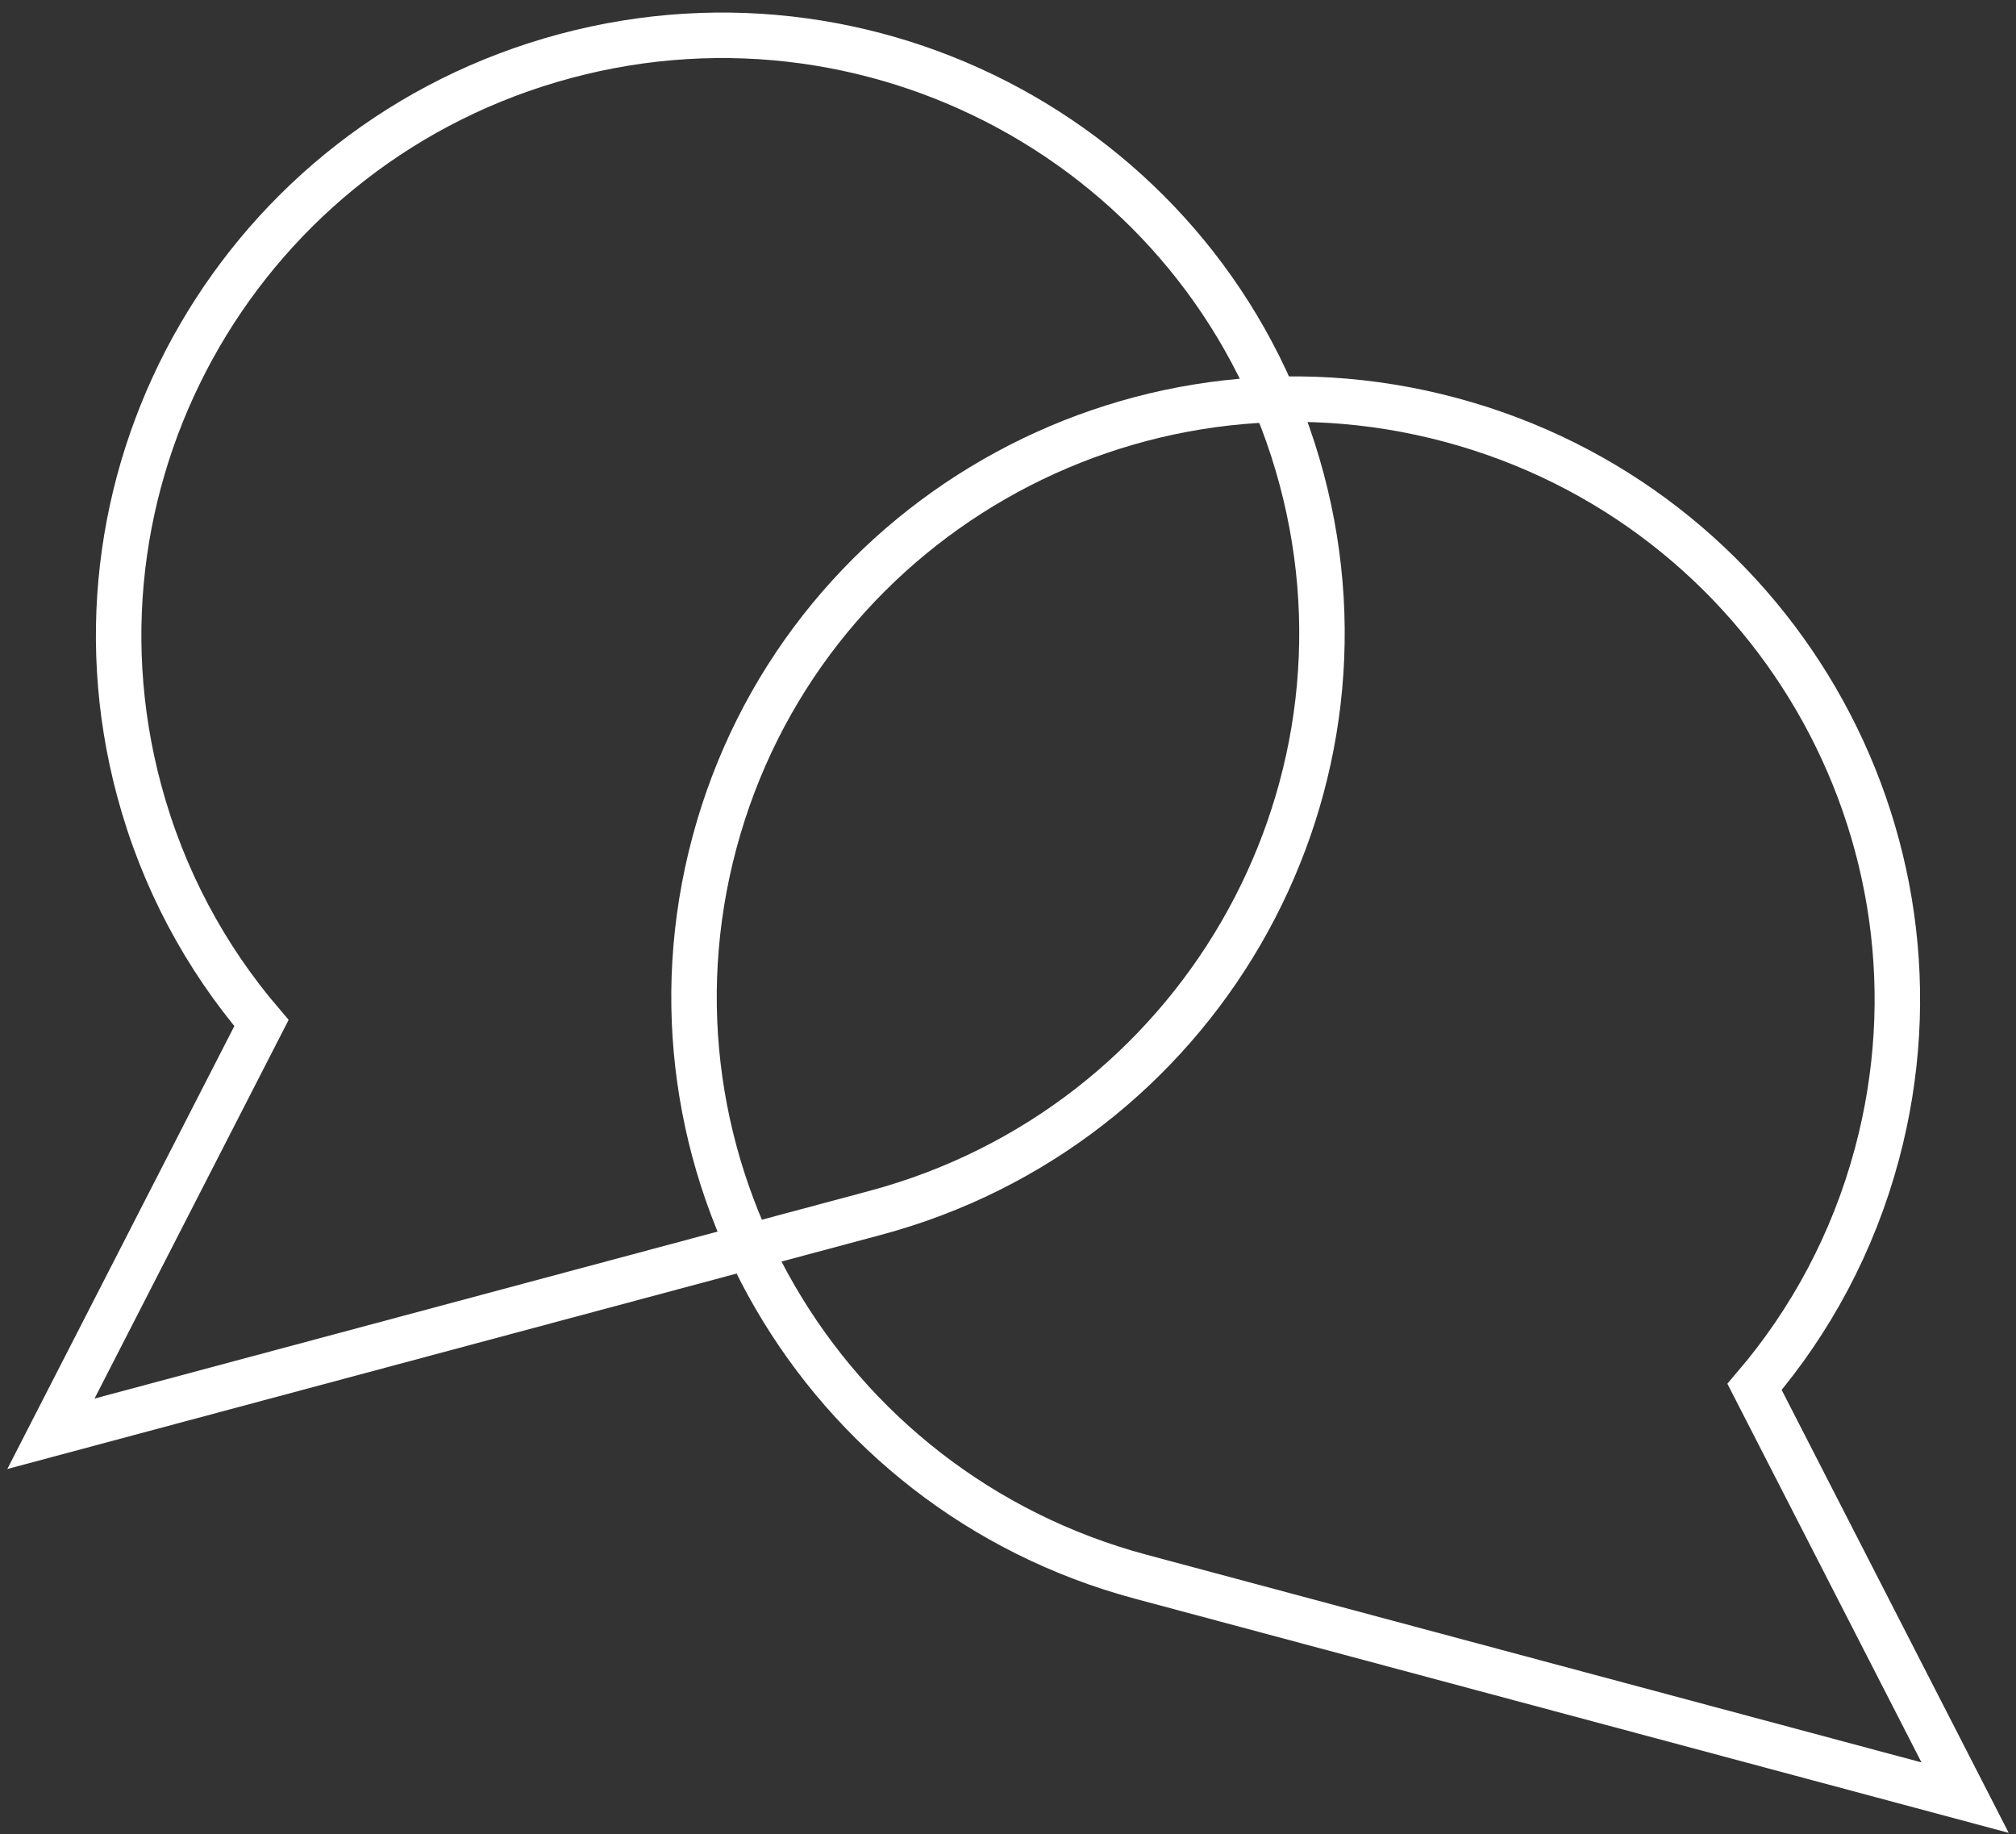
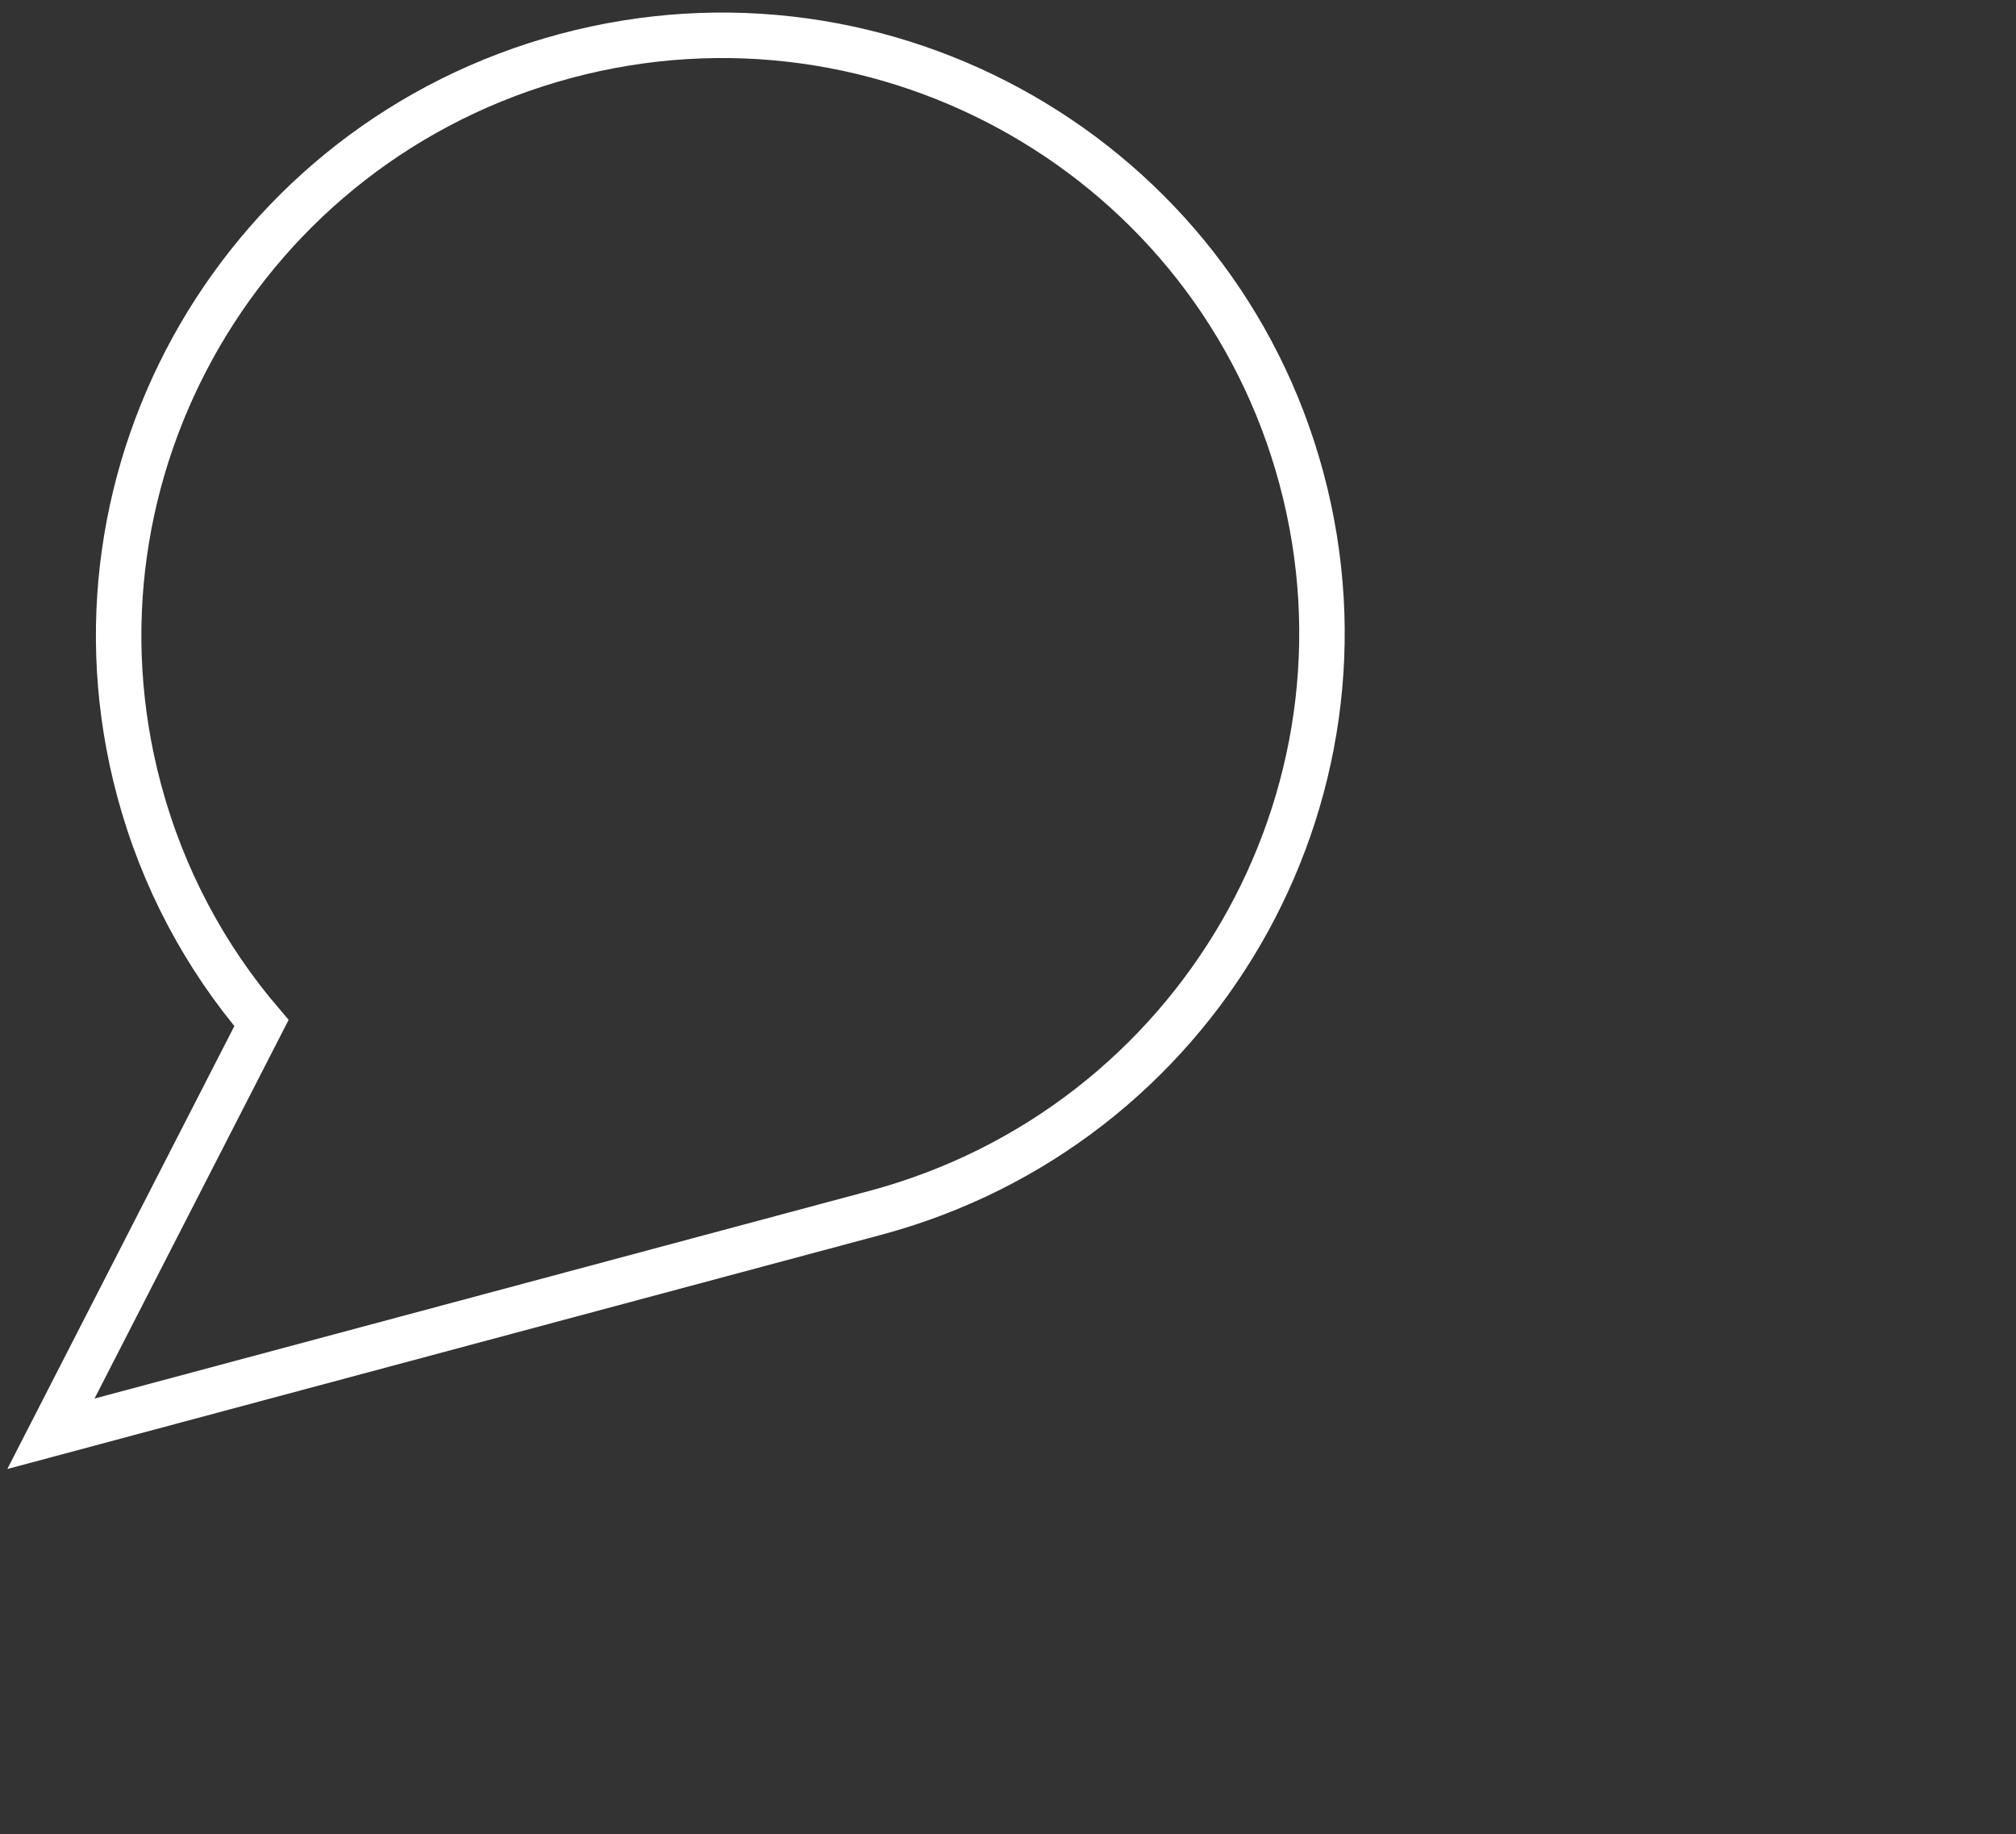
<svg xmlns="http://www.w3.org/2000/svg" width="133px" height="121px" viewBox="0 0 133 121" version="1.1">
  <rect x="0" y="0" width="133" height="121" fill="#333333" stroke="none" />
  <desc>Created with Sketch.</desc>
  <defs />
  <g id="Home" stroke="none" stroke-width="1" fill="none" fill-rule="evenodd" opacity="1">
    <g id="Give-shoutout" transform="translate(-49, -531)" stroke="#FFFFFF" stroke-width="3">
      <g id="Group" transform="translate(31, 524)">
        <path d="M57.499,3 C35.684,3 18,20.773 18,42.697 L18,99 L40.576,78.571 C45.706,81.02 51.443,82.394 57.499,82.394 C79.315,82.394 97,64.621 97,42.697 C97,20.773 79.315,3 57.499,3" id="Fill-1" transform="translate(57.5, 51) scale(-1, 1) rotate(-75) translate(-57.5, -51) " />
-         <path d="M111.499,27 C89.684,27 72,44.773 72,66.697 L72,123 L94.576,102.571 C99.706,105.02 105.443,106.394 111.499,106.394 C133.315,106.394 151,88.621 151,66.697 C151,44.773 133.315,27 111.499,27" id="Fill-1-Copy" transform="translate(111.5, 75) rotate(-75) translate(-111.5, -75) " />
      </g>
    </g>
  </g>
</svg>